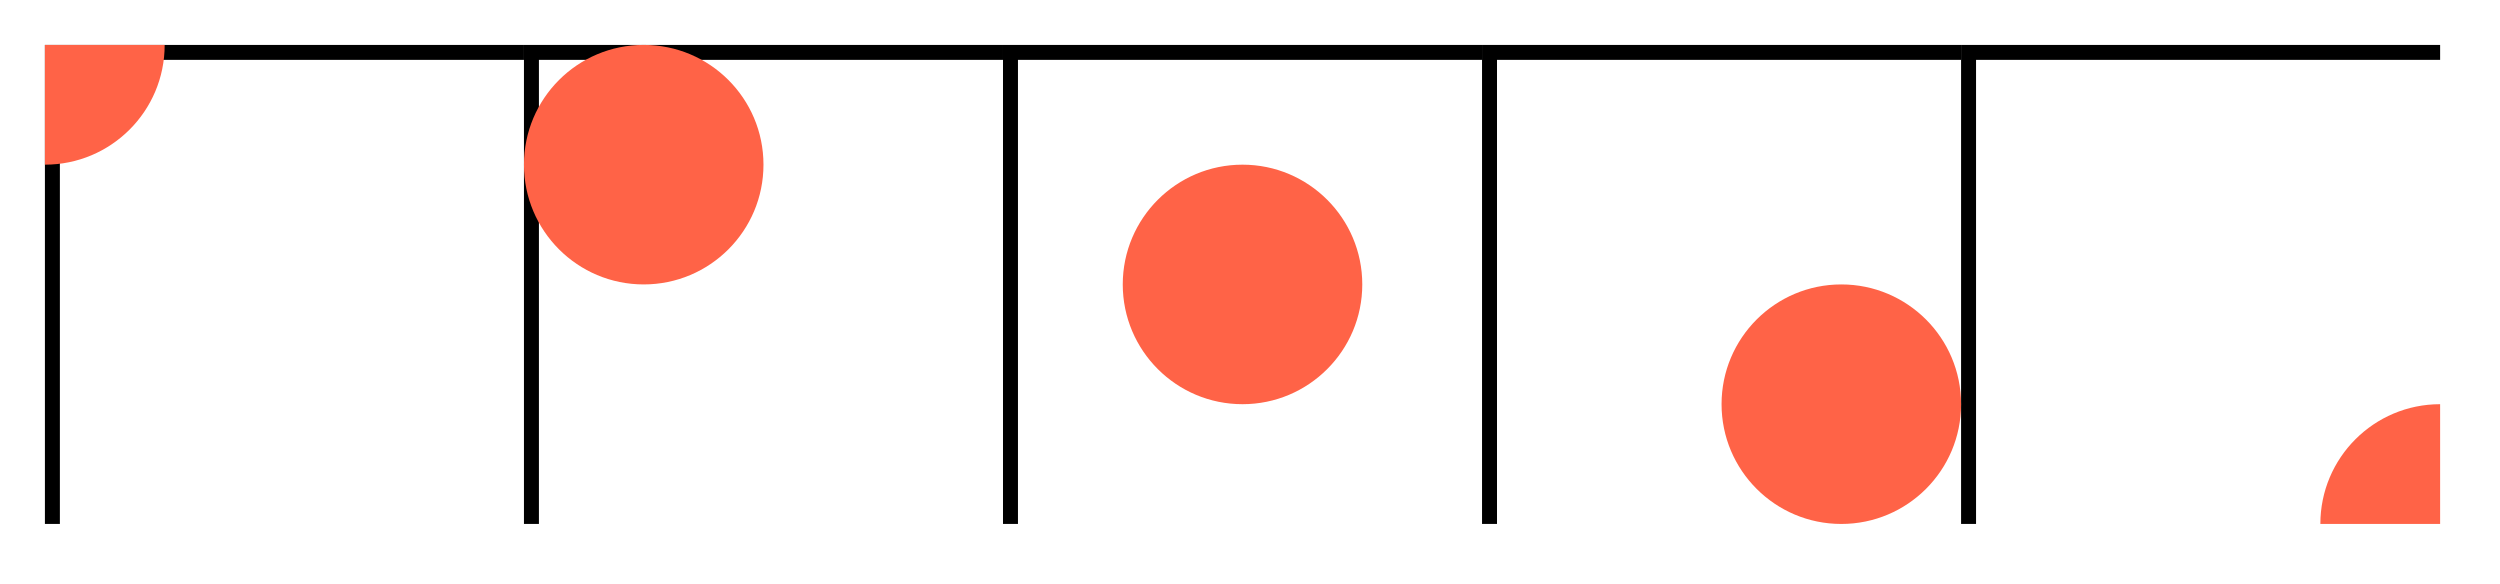
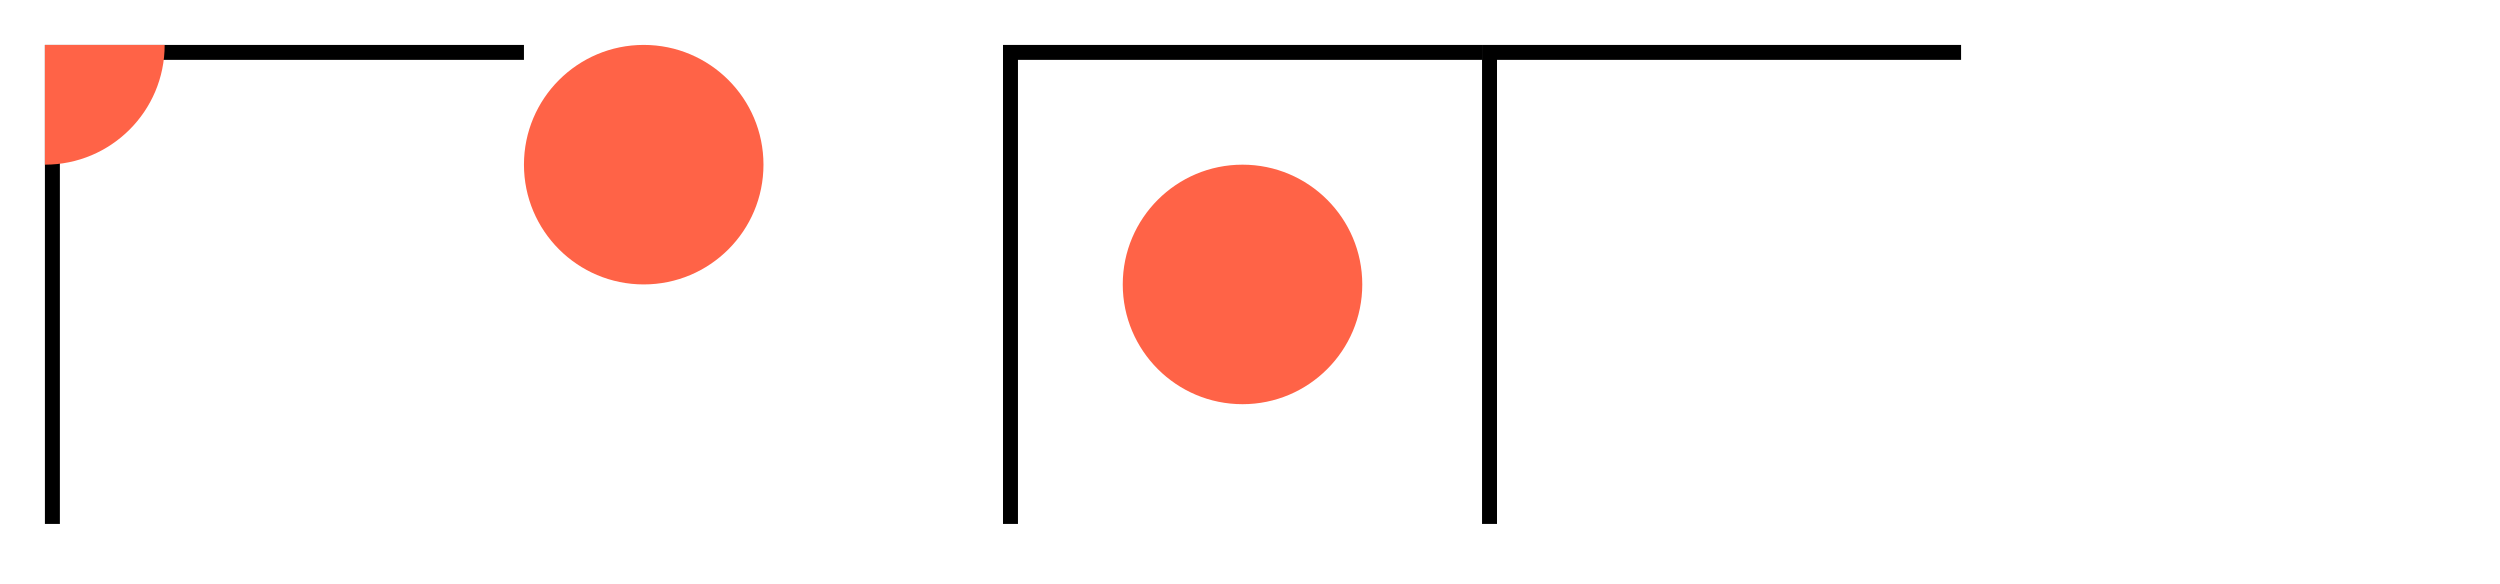
<svg xmlns="http://www.w3.org/2000/svg" width="167" height="39" viewBox="0 0 167 39" version="1.1">
  <defs>
    <clipPath id="clip1">
-       <path d="M 131 3 L 163 3 L 163 35 L 131 35 Z M 131 3 " />
-     </clipPath>
+       </clipPath>
    <clipPath id="clip2">
-       <path d="M 155 27 L 163 27 L 163 35 L 155 35 Z M 155 27 " />
-     </clipPath>
+       </clipPath>
    <clipPath id="clip3">
      <path d="M 99 3 L 131 3 L 131 35 L 99 35 Z M 99 3 " />
    </clipPath>
    <clipPath id="clip4">
      <path d="M 67 3 L 99 3 L 99 35 L 67 35 Z M 67 3 " />
    </clipPath>
    <clipPath id="clip5">
      <path d="M 35 3 L 67 3 L 67 35 L 35 35 Z M 35 3 " />
    </clipPath>
    <clipPath id="clip6">
      <path d="M 3 3 L 35 3 L 35 35 L 3 35 Z M 3 3 " />
    </clipPath>
    <clipPath id="clip7">
      <path d="M 3 3 L 11 3 L 11 11 L 3 11 Z M 3 3 " />
    </clipPath>
  </defs>
  <g id="surface34656">
    <g clip-path="url(#clip1)" clip-rule="nonzero">
      <path style="fill:none;stroke-width:1;stroke-linecap:round;stroke-linejoin:miter;stroke:rgb(0%,0%,0%);stroke-opacity:1;stroke-miterlimit:10;" d="M 131.5 3.5 C 131.5 3.5 163.5 3.5 163.5 3.5 C 163.5 3.5 163.5 35.5 163.5 35.5 C 163.5 35.5 131.5 35.5 131.5 35.5 C 131.5 35.5 131.5 3.5 131.5 3.5 Z M 131.5 3.5 " />
    </g>
    <g clip-path="url(#clip2)" clip-rule="nonzero">
      <path style=" stroke:none;fill-rule:evenodd;fill:rgb(100%,38.824%,27.843%);fill-opacity:1;" d="M 171 35 C 171 39.418 167.418 43 163 43 C 158.582 43 155 39.418 155 35 C 155 30.582 158.582 27 163 27 C 167.418 27 171 30.582 171 35 Z M 171 35 " />
    </g>
    <g clip-path="url(#clip3)" clip-rule="nonzero">
      <path style="fill:none;stroke-width:1;stroke-linecap:round;stroke-linejoin:miter;stroke:rgb(0%,0%,0%);stroke-opacity:1;stroke-miterlimit:10;" d="M 99.5 3.5 C 99.5 3.5 131.5 3.5 131.5 3.5 C 131.5 3.5 131.5 35.5 131.5 35.5 C 131.5 35.5 99.5 35.5 99.5 35.5 C 99.5 35.5 99.5 3.5 99.5 3.5 Z M 99.5 3.5 " />
    </g>
-     <path style=" stroke:none;fill-rule:evenodd;fill:rgb(100%,38.824%,27.843%);fill-opacity:1;" d="M 131 27 C 131 31.418 127.418 35 123 35 C 118.582 35 115 31.418 115 27 C 115 22.582 118.582 19 123 19 C 127.418 19 131 22.582 131 27 Z M 131 27 " />
    <g clip-path="url(#clip4)" clip-rule="nonzero">
      <path style="fill:none;stroke-width:1;stroke-linecap:round;stroke-linejoin:miter;stroke:rgb(0%,0%,0%);stroke-opacity:1;stroke-miterlimit:10;" d="M 67.5 3.5 C 67.5 3.5 99.5 3.5 99.5 3.5 C 99.5 3.5 99.5 35.5 99.5 35.5 C 99.5 35.5 67.5 35.5 67.5 35.5 C 67.5 35.5 67.5 3.5 67.5 3.5 Z M 67.5 3.5 " />
    </g>
    <path style=" stroke:none;fill-rule:evenodd;fill:rgb(100%,38.824%,27.843%);fill-opacity:1;" d="M 91 19 C 91 23.418 87.418 27 83 27 C 78.582 27 75 23.418 75 19 C 75 14.582 78.582 11 83 11 C 87.418 11 91 14.582 91 19 Z M 91 19 " />
    <g clip-path="url(#clip5)" clip-rule="nonzero">
-       <path style="fill:none;stroke-width:1;stroke-linecap:round;stroke-linejoin:miter;stroke:rgb(0%,0%,0%);stroke-opacity:1;stroke-miterlimit:10;" d="M 35.5 3.5 C 35.5 3.5 67.5 3.5 67.5 3.5 C 67.5 3.5 67.5 35.5 67.5 35.5 C 67.5 35.5 35.5 35.5 35.5 35.5 C 35.5 35.5 35.5 3.5 35.5 3.5 Z M 35.5 3.5 " />
-     </g>
+       </g>
    <path style=" stroke:none;fill-rule:evenodd;fill:rgb(100%,38.824%,27.843%);fill-opacity:1;" d="M 51 11 C 51 15.418 47.418 19 43 19 C 38.582 19 35 15.418 35 11 C 35 6.582 38.582 3 43 3 C 47.418 3 51 6.582 51 11 Z M 51 11 " />
    <g clip-path="url(#clip6)" clip-rule="nonzero">
      <path style="fill:none;stroke-width:1;stroke-linecap:round;stroke-linejoin:miter;stroke:rgb(0%,0%,0%);stroke-opacity:1;stroke-miterlimit:10;" d="M 3.5 3.5 C 3.5 3.5 35.5 3.5 35.5 3.5 C 35.5 3.5 35.5 35.5 35.5 35.5 C 35.5 35.5 3.5 35.5 3.5 35.5 C 3.5 35.5 3.5 3.5 3.5 3.5 Z M 3.5 3.5 " />
    </g>
    <g clip-path="url(#clip7)" clip-rule="nonzero">
-       <path style=" stroke:none;fill-rule:evenodd;fill:rgb(100%,38.824%,27.843%);fill-opacity:1;" d="M 11 3 C 11 7.418 7.418 11 3 11 C -1.418 11 -5 7.418 -5 3 C -5 -1.418 -1.418 -5 3 -5 C 7.418 -5 11 -1.418 11 3 Z M 11 3 " />
+       <path style=" stroke:none;fill-rule:evenodd;fill:rgb(100%,38.824%,27.843%);fill-opacity:1;" d="M 11 3 C 11 7.418 7.418 11 3 11 C -1.418 11 -5 7.418 -5 3 C -5 -1.418 -1.418 -5 3 -5 Z M 11 3 " />
    </g>
  </g>
</svg>